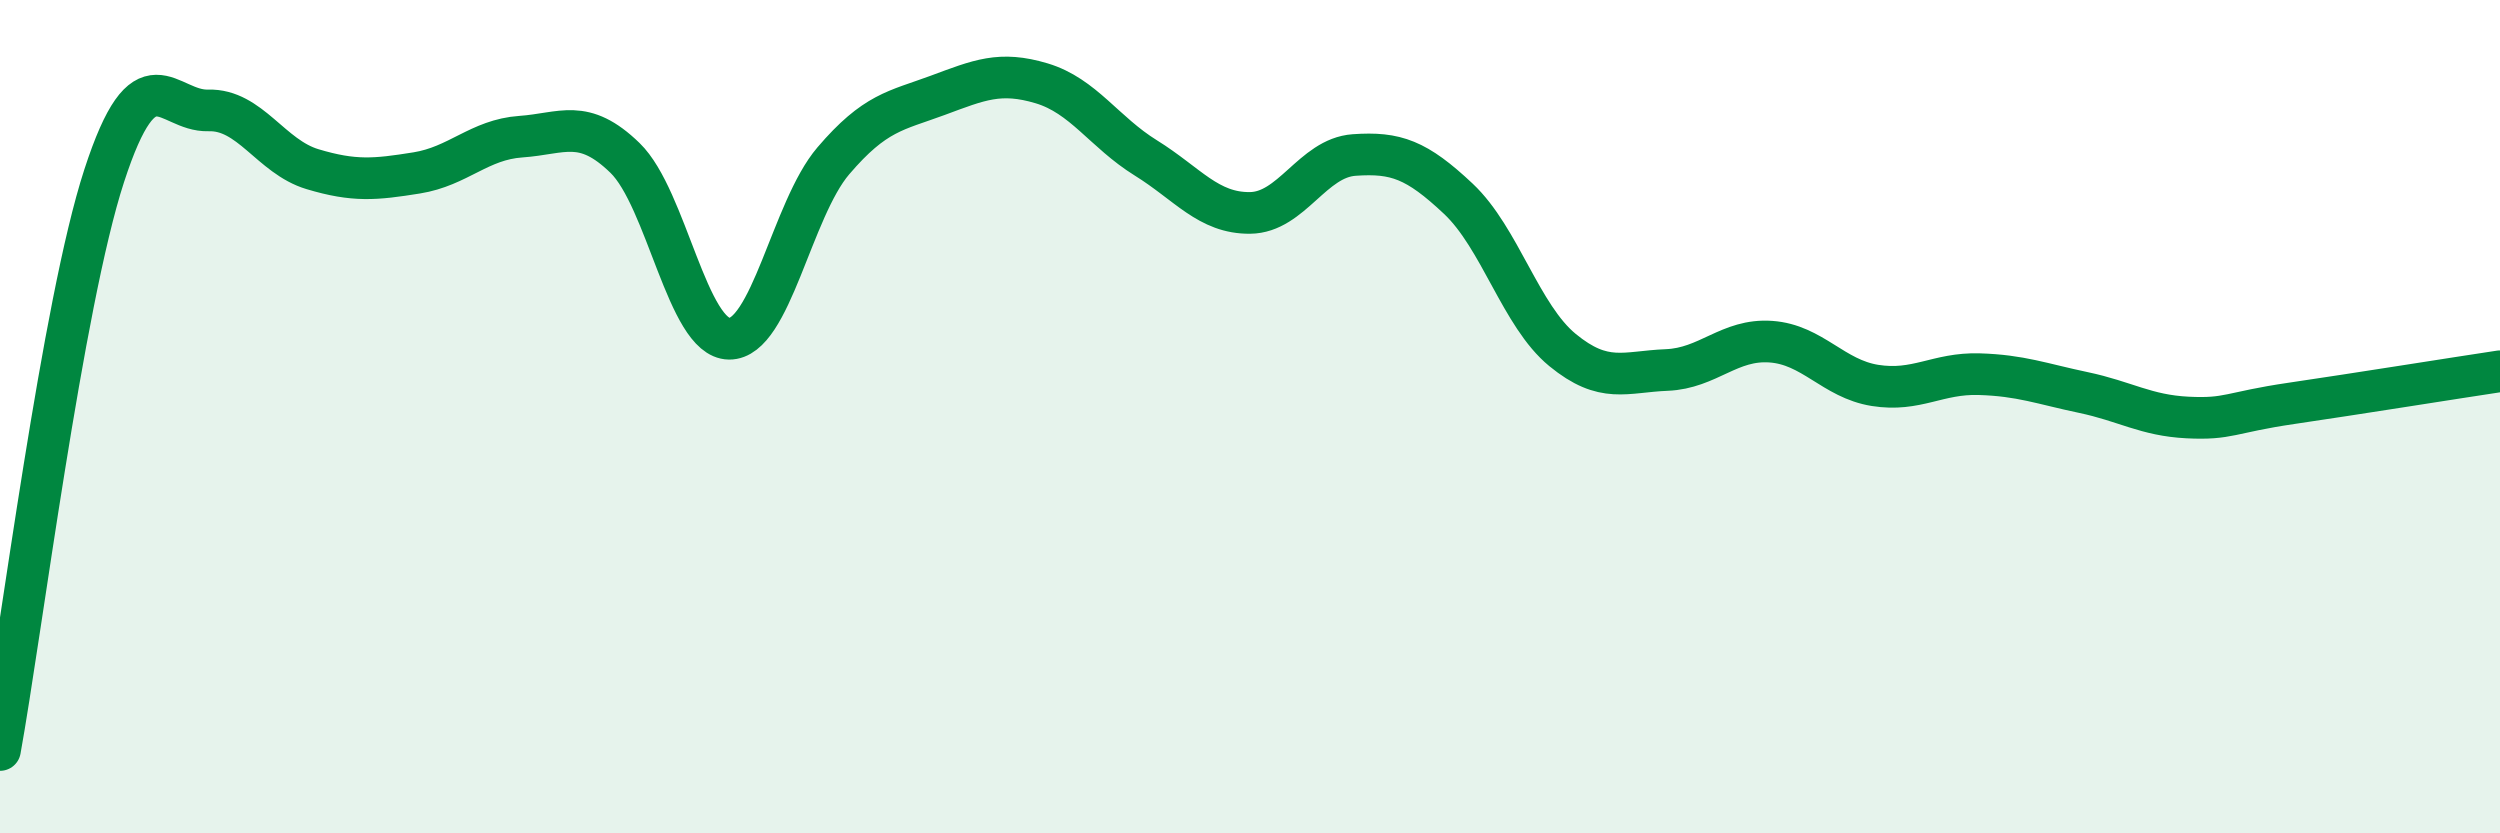
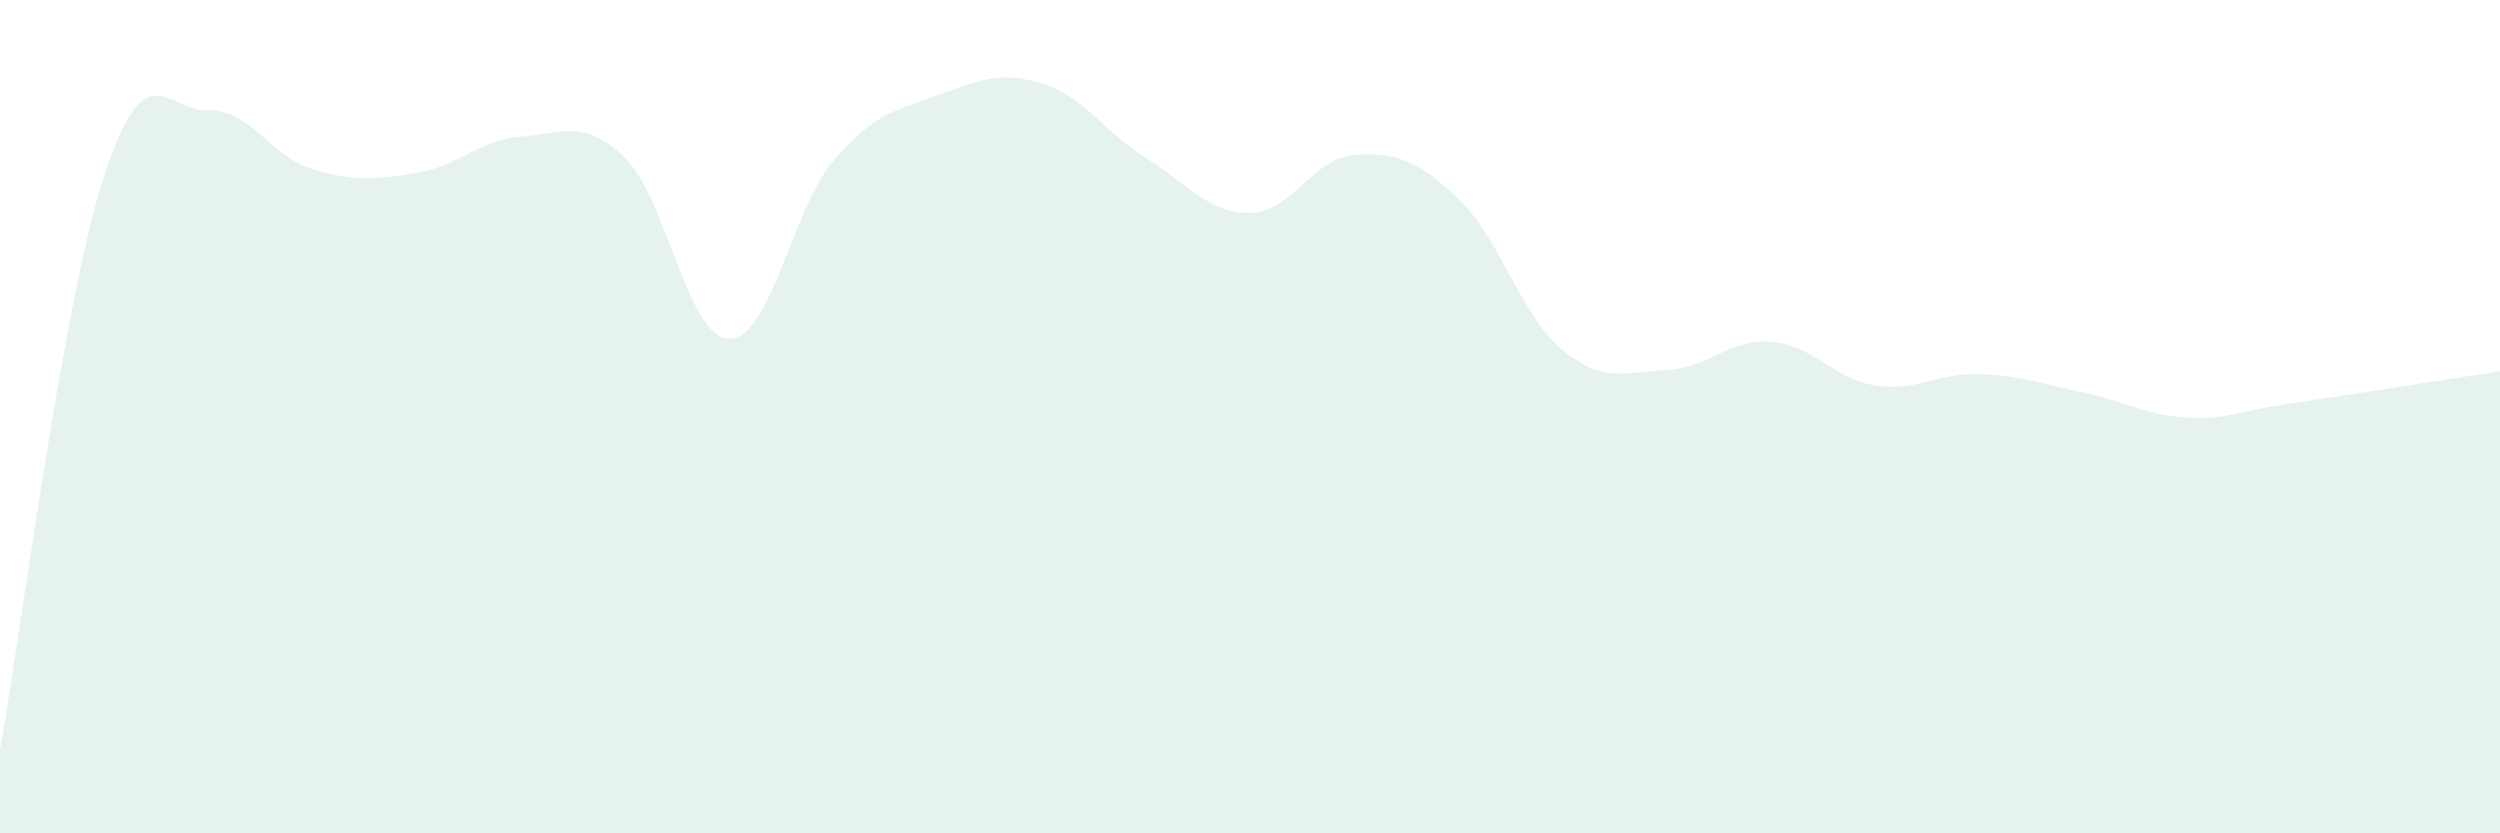
<svg xmlns="http://www.w3.org/2000/svg" width="60" height="20" viewBox="0 0 60 20">
  <path d="M 0,18 C 0.5,15.24 1.5,7.29 2.5,4.22 C 3.5,1.15 4,2.68 5,2.65 C 6,2.62 6.5,3.76 7.5,4.06 C 8.5,4.36 9,4.31 10,4.15 C 11,3.99 11.5,3.35 12.5,3.28 C 13.5,3.21 14,2.82 15,3.79 C 16,4.76 16.5,8.12 17.5,8.13 C 18.5,8.14 19,5.03 20,3.86 C 21,2.69 21.5,2.66 22.5,2.29 C 23.5,1.92 24,1.7 25,2 C 26,2.3 26.5,3.17 27.5,3.79 C 28.5,4.41 29,5.12 30,5.11 C 31,5.1 31.5,3.79 32.5,3.72 C 33.5,3.65 34,3.83 35,4.77 C 36,5.71 36.5,7.58 37.5,8.4 C 38.5,9.22 39,8.92 40,8.88 C 41,8.84 41.5,8.13 42.5,8.2 C 43.5,8.27 44,9.09 45,9.25 C 46,9.41 46.5,8.95 47.5,8.98 C 48.5,9.01 49,9.21 50,9.42 C 51,9.63 51.5,9.97 52.5,10.02 C 53.5,10.07 53.5,9.9 55,9.68 C 56.5,9.46 59,9.06 60,8.91L60 20L0 20Z" fill="#008740" opacity="0.1" stroke-linecap="round" stroke-linejoin="round" />
-   <path d="M 0,18 C 0.5,15.24 1.5,7.29 2.5,4.22 C 3.5,1.15 4,2.68 5,2.65 C 6,2.62 6.5,3.76 7.5,4.06 C 8.5,4.36 9,4.31 10,4.15 C 11,3.99 11.5,3.35 12.5,3.28 C 13.5,3.21 14,2.82 15,3.79 C 16,4.76 16.5,8.12 17.5,8.13 C 18.5,8.14 19,5.03 20,3.86 C 21,2.69 21.5,2.66 22.5,2.29 C 23.5,1.92 24,1.7 25,2 C 26,2.3 26.5,3.17 27.5,3.79 C 28.5,4.41 29,5.12 30,5.11 C 31,5.1 31.5,3.79 32.5,3.72 C 33.5,3.65 34,3.83 35,4.77 C 36,5.71 36.5,7.58 37.5,8.4 C 38.5,9.22 39,8.92 40,8.88 C 41,8.84 41.5,8.13 42.5,8.2 C 43.5,8.27 44,9.09 45,9.25 C 46,9.41 46.5,8.95 47.5,8.98 C 48.5,9.01 49,9.21 50,9.42 C 51,9.63 51.5,9.97 52.5,10.02 C 53.5,10.07 53.5,9.9 55,9.68 C 56.5,9.46 59,9.06 60,8.91" stroke="#008740" stroke-width="1" fill="none" stroke-linecap="round" stroke-linejoin="round" />
</svg>